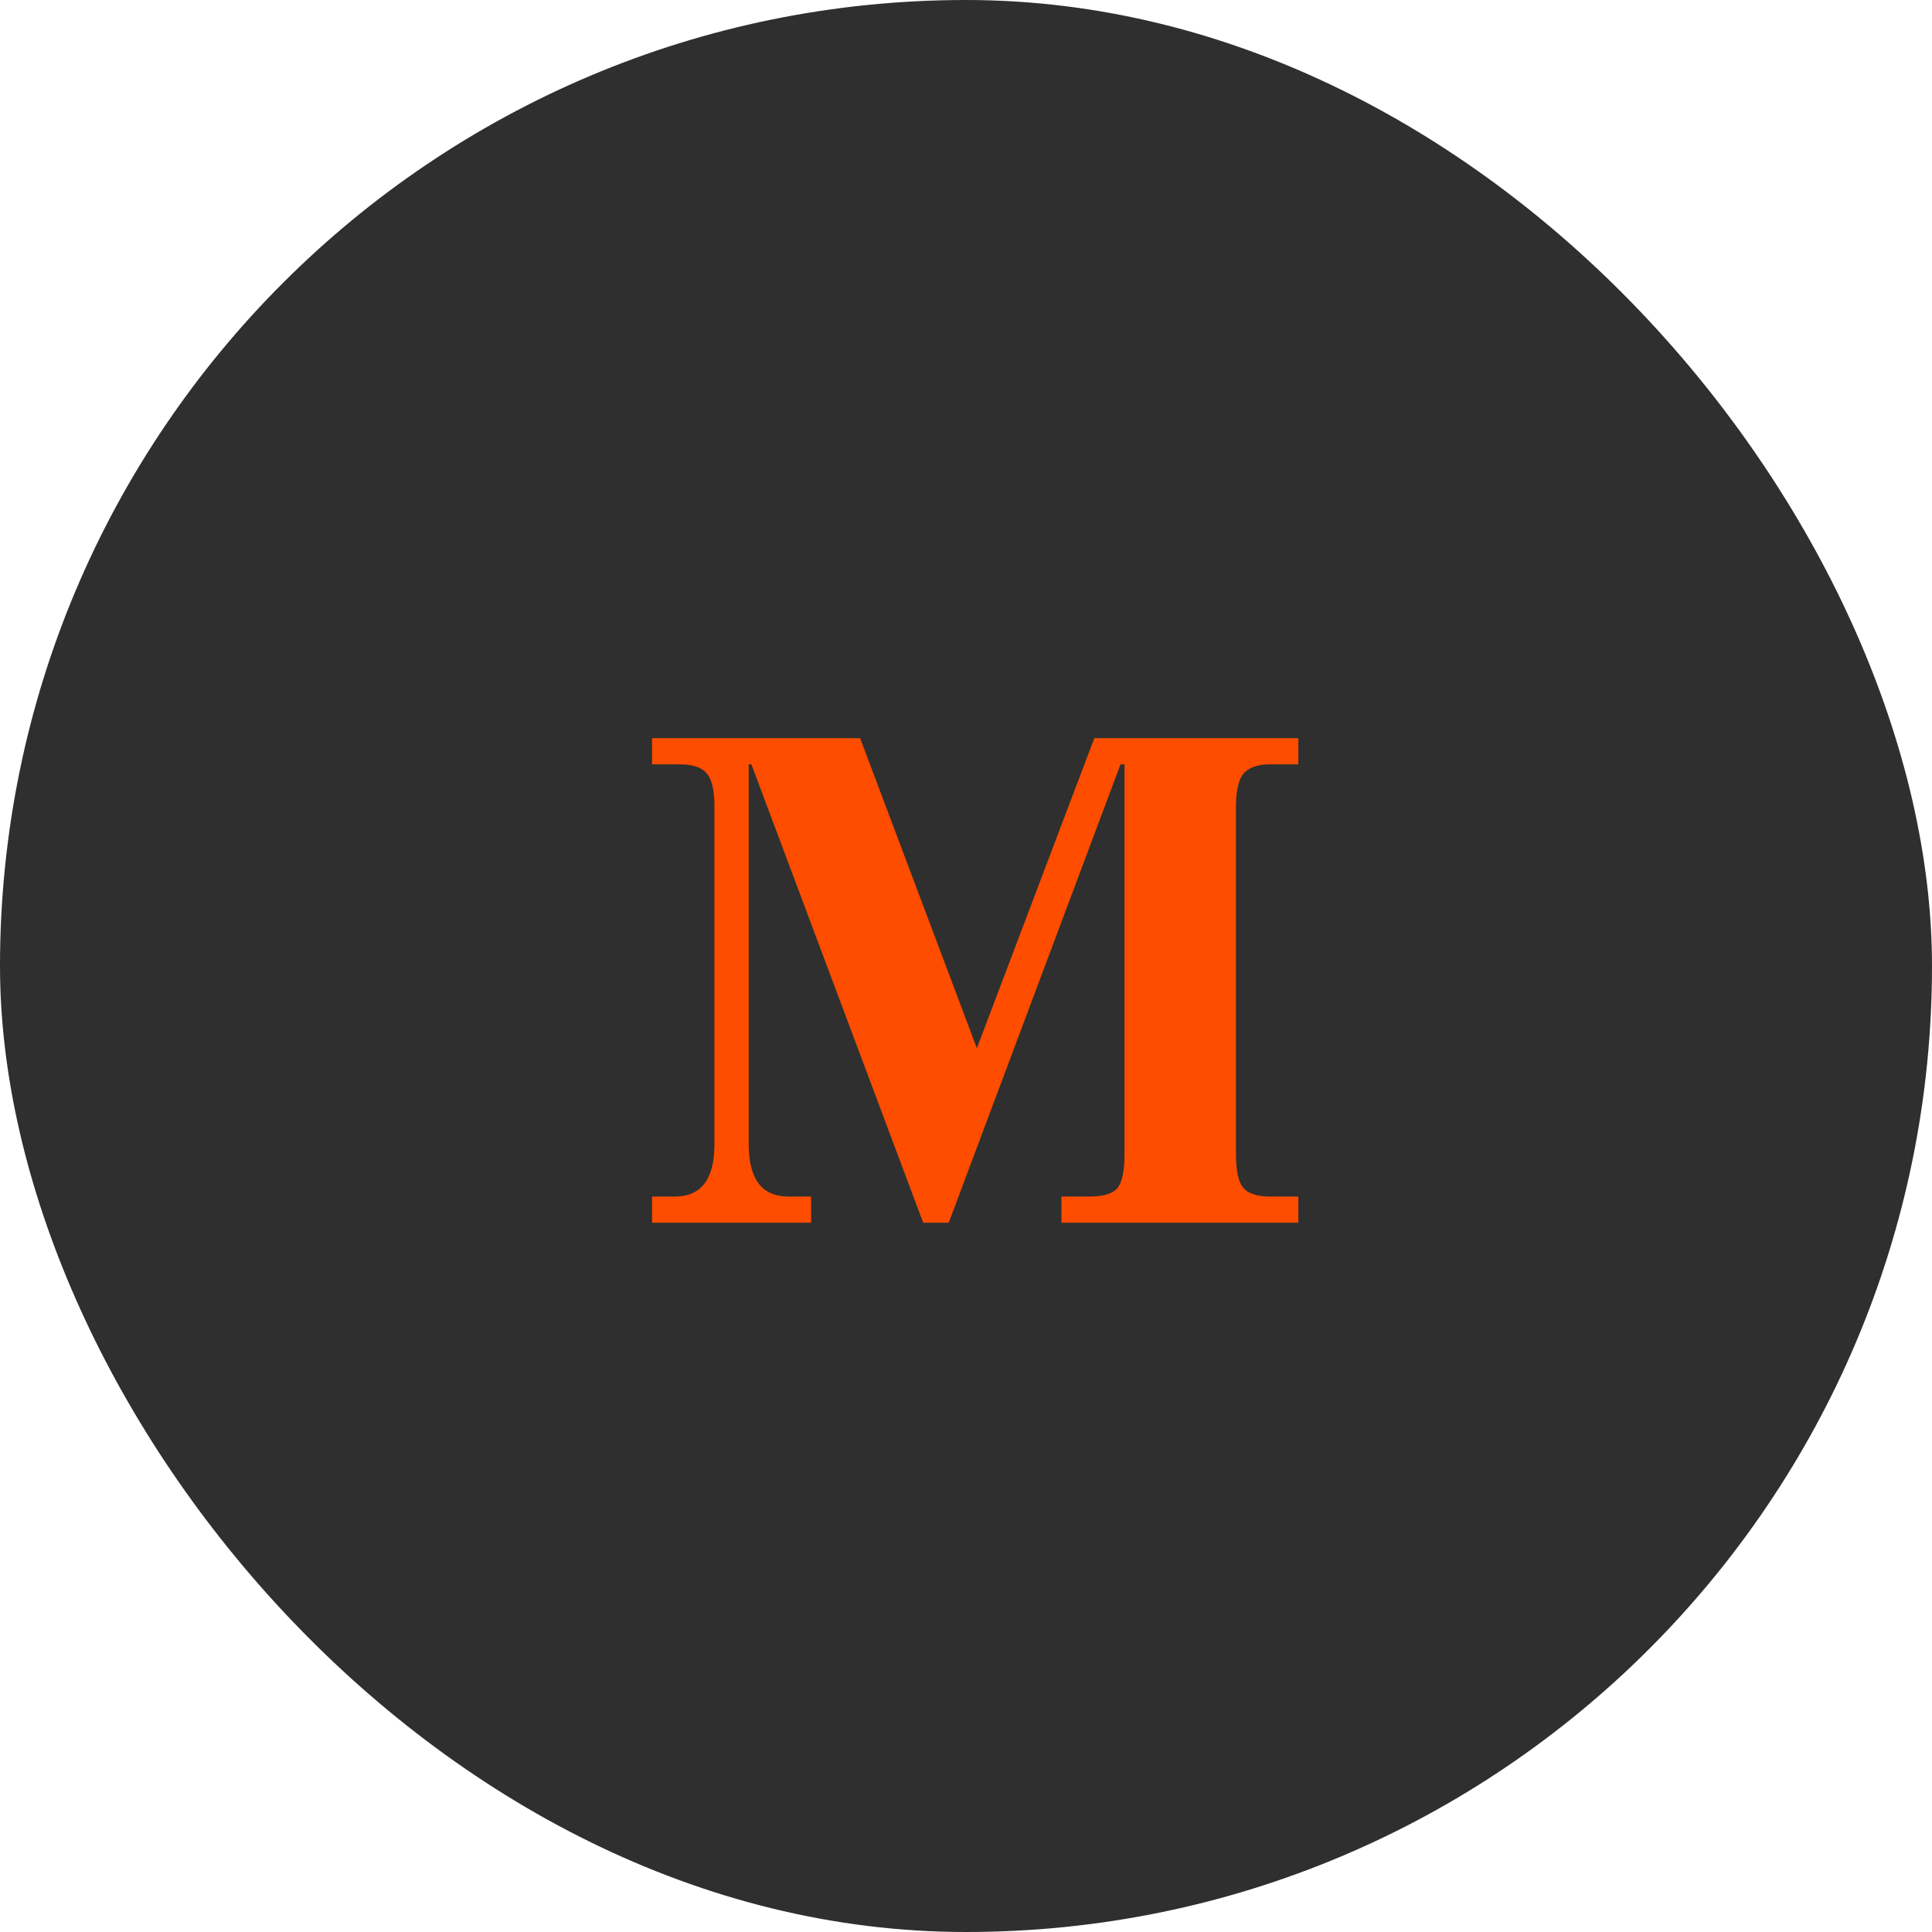
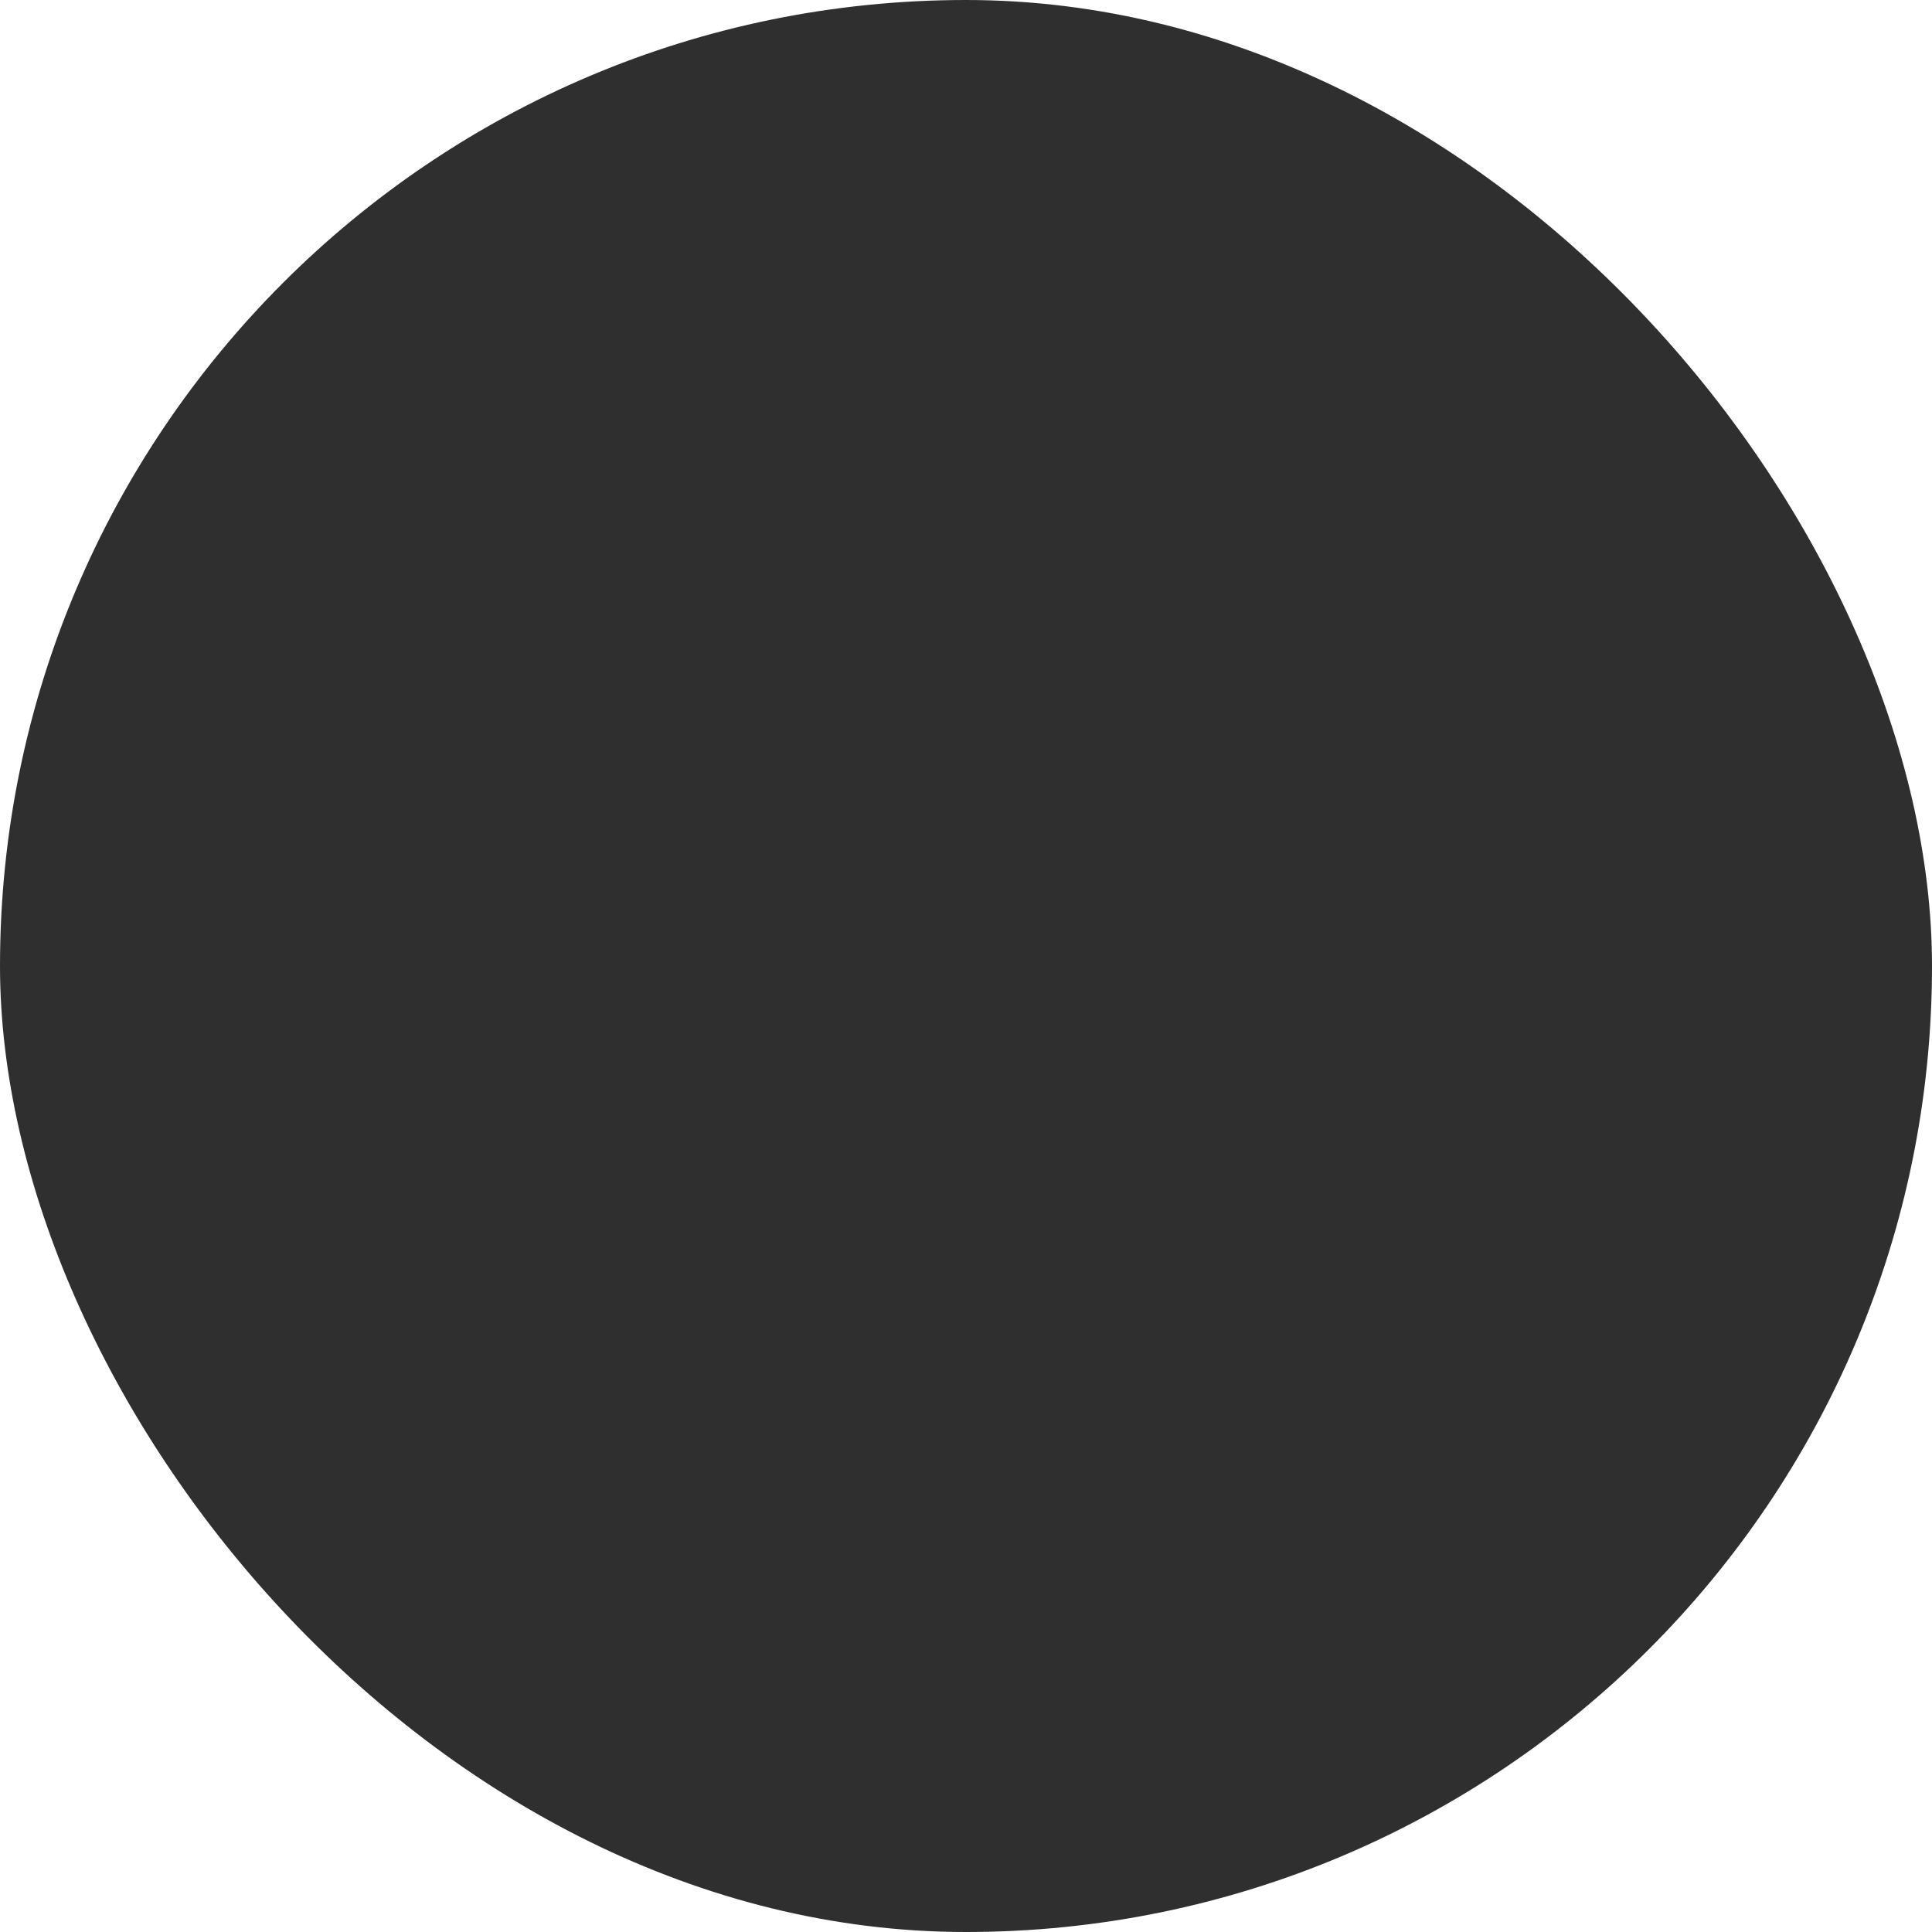
<svg xmlns="http://www.w3.org/2000/svg" width="40" height="40" viewBox="0 0 40 40" fill="none">
  <rect width="40" height="40" rx="20" fill="#2F2F2F" />
-   <path d="M26.881 24.773V25.315H21.976V24.773H22.56C22.837 24.773 23.027 24.718 23.129 24.607C23.231 24.486 23.282 24.25 23.282 23.898V15.825H23.199L19.642 25.315H19.114L15.557 15.825H15.501V23.69C15.501 24.412 15.774 24.773 16.321 24.773H16.793V25.315H13.5V24.773H13.973C14.519 24.773 14.792 24.412 14.792 23.69V16.701C14.792 16.358 14.737 16.126 14.626 16.006C14.524 15.886 14.338 15.825 14.07 15.825H13.5V15.283H17.808L20.225 21.703L22.657 15.283H26.881V15.825H26.297C26.038 15.825 25.853 15.89 25.741 16.02C25.64 16.149 25.589 16.381 25.589 16.715V23.898C25.589 24.241 25.64 24.473 25.741 24.593C25.843 24.713 26.029 24.773 26.297 24.773H26.881Z" fill="#FF4D00" />
</svg>